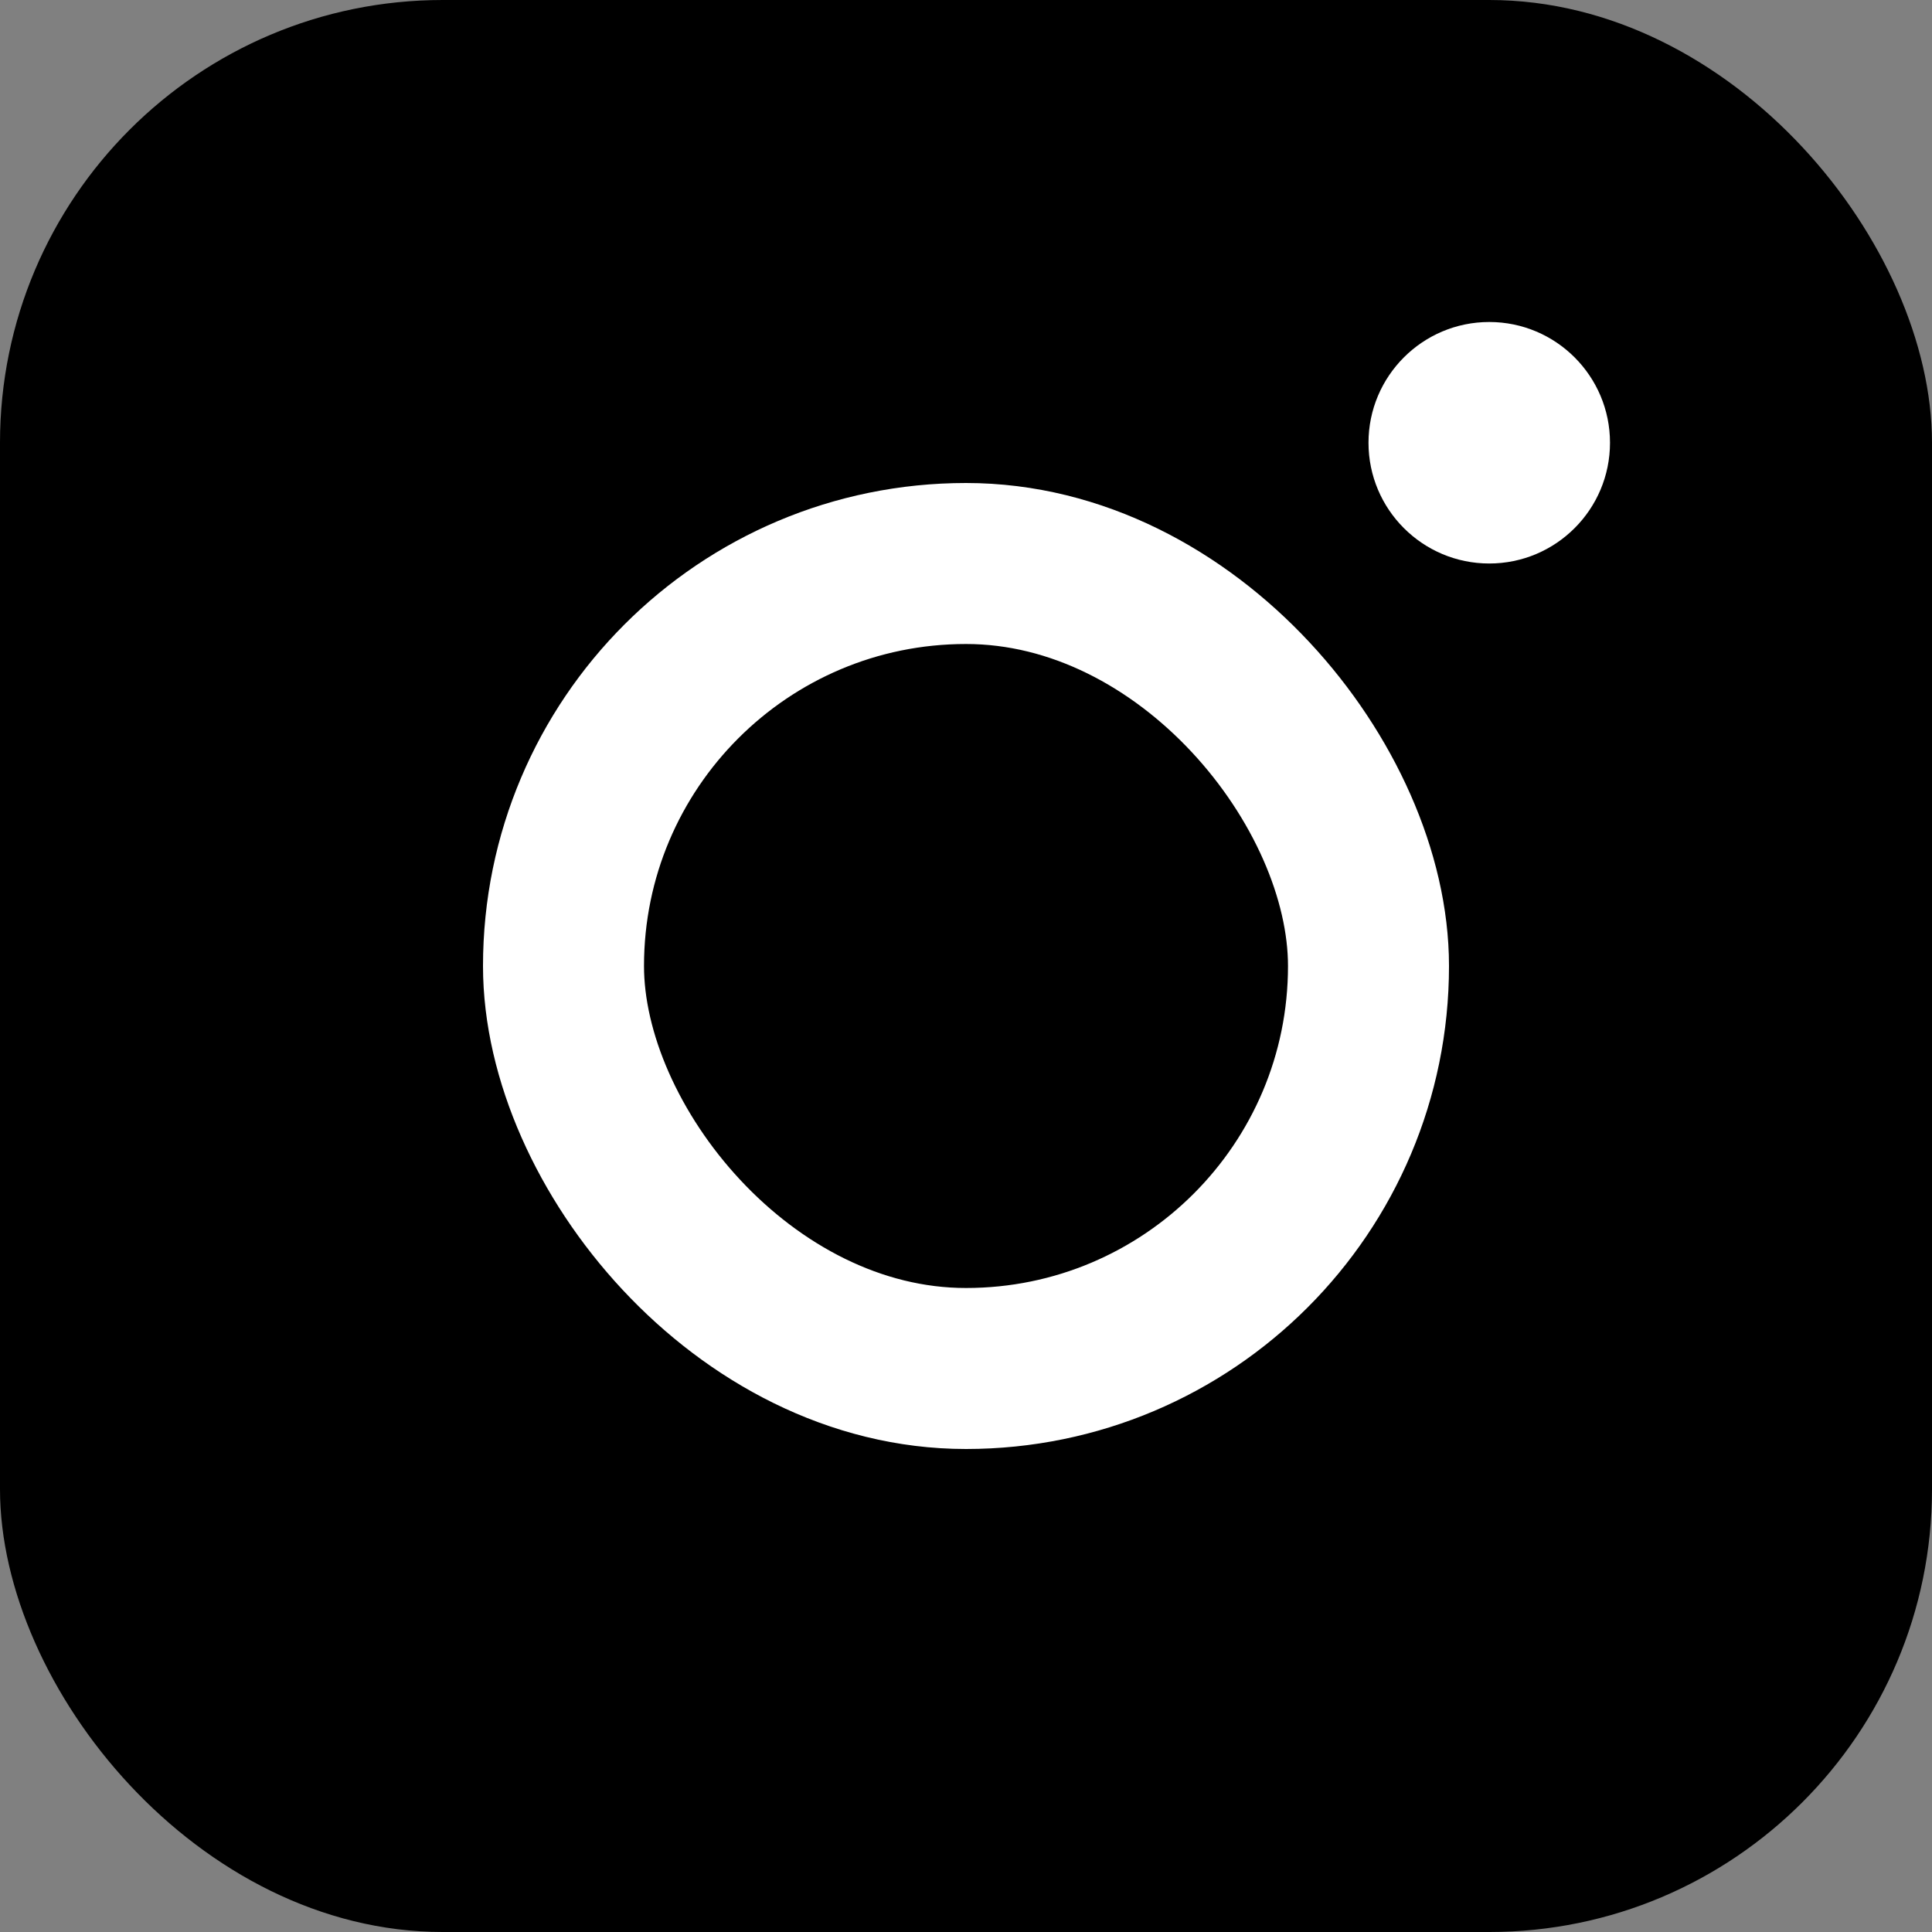
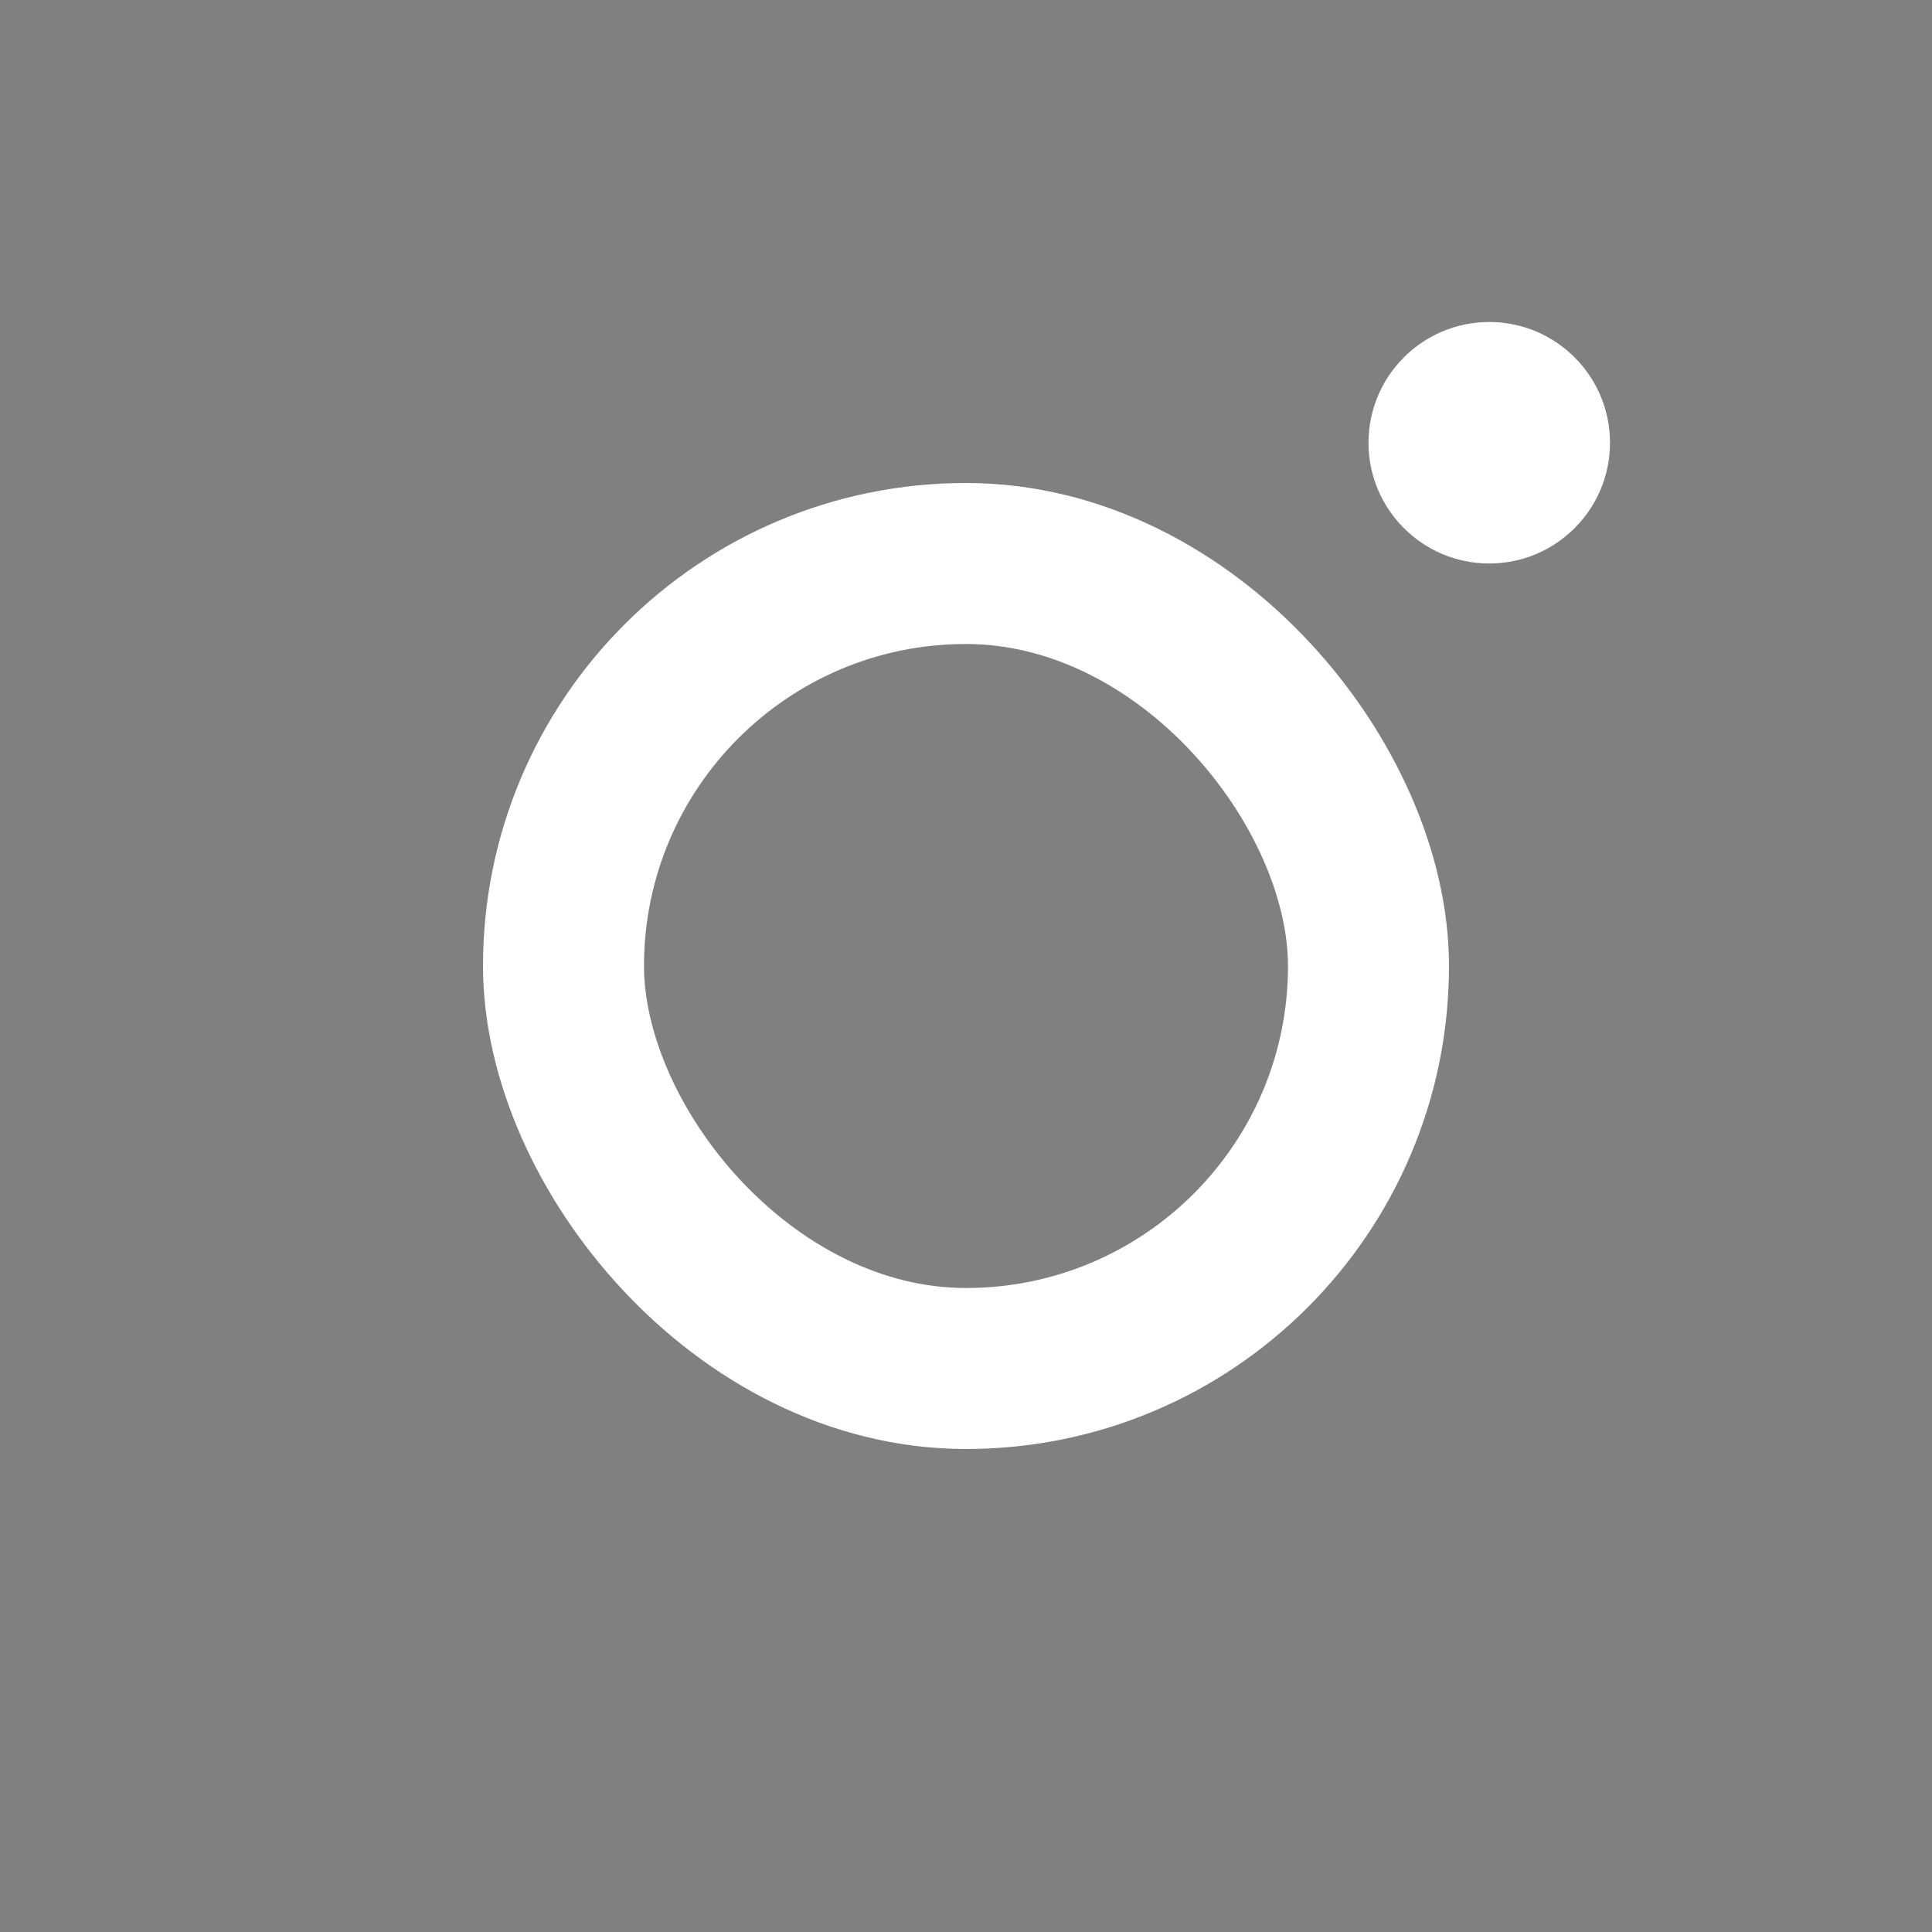
<svg xmlns="http://www.w3.org/2000/svg" width="24" height="24" viewBox="0 0 24 24" fill="none">
  <rect x="0" y="0" width="24" height="24" fill="#808080" stroke="none" />
-   <rect width="24" height="24" rx="5.5" fill="black" />
  <rect x="7" y="7" width="10" height="10" rx="5" stroke="white" stroke-width="2" />
  <path d="M17 5.5C17 4.672 17.672 4 18.5 4C19.328 4 20 4.672 20 5.5C20 6.328 19.328 7 18.5 7C17.672 7 17 6.328 17 5.5Z" fill="white" />
</svg>